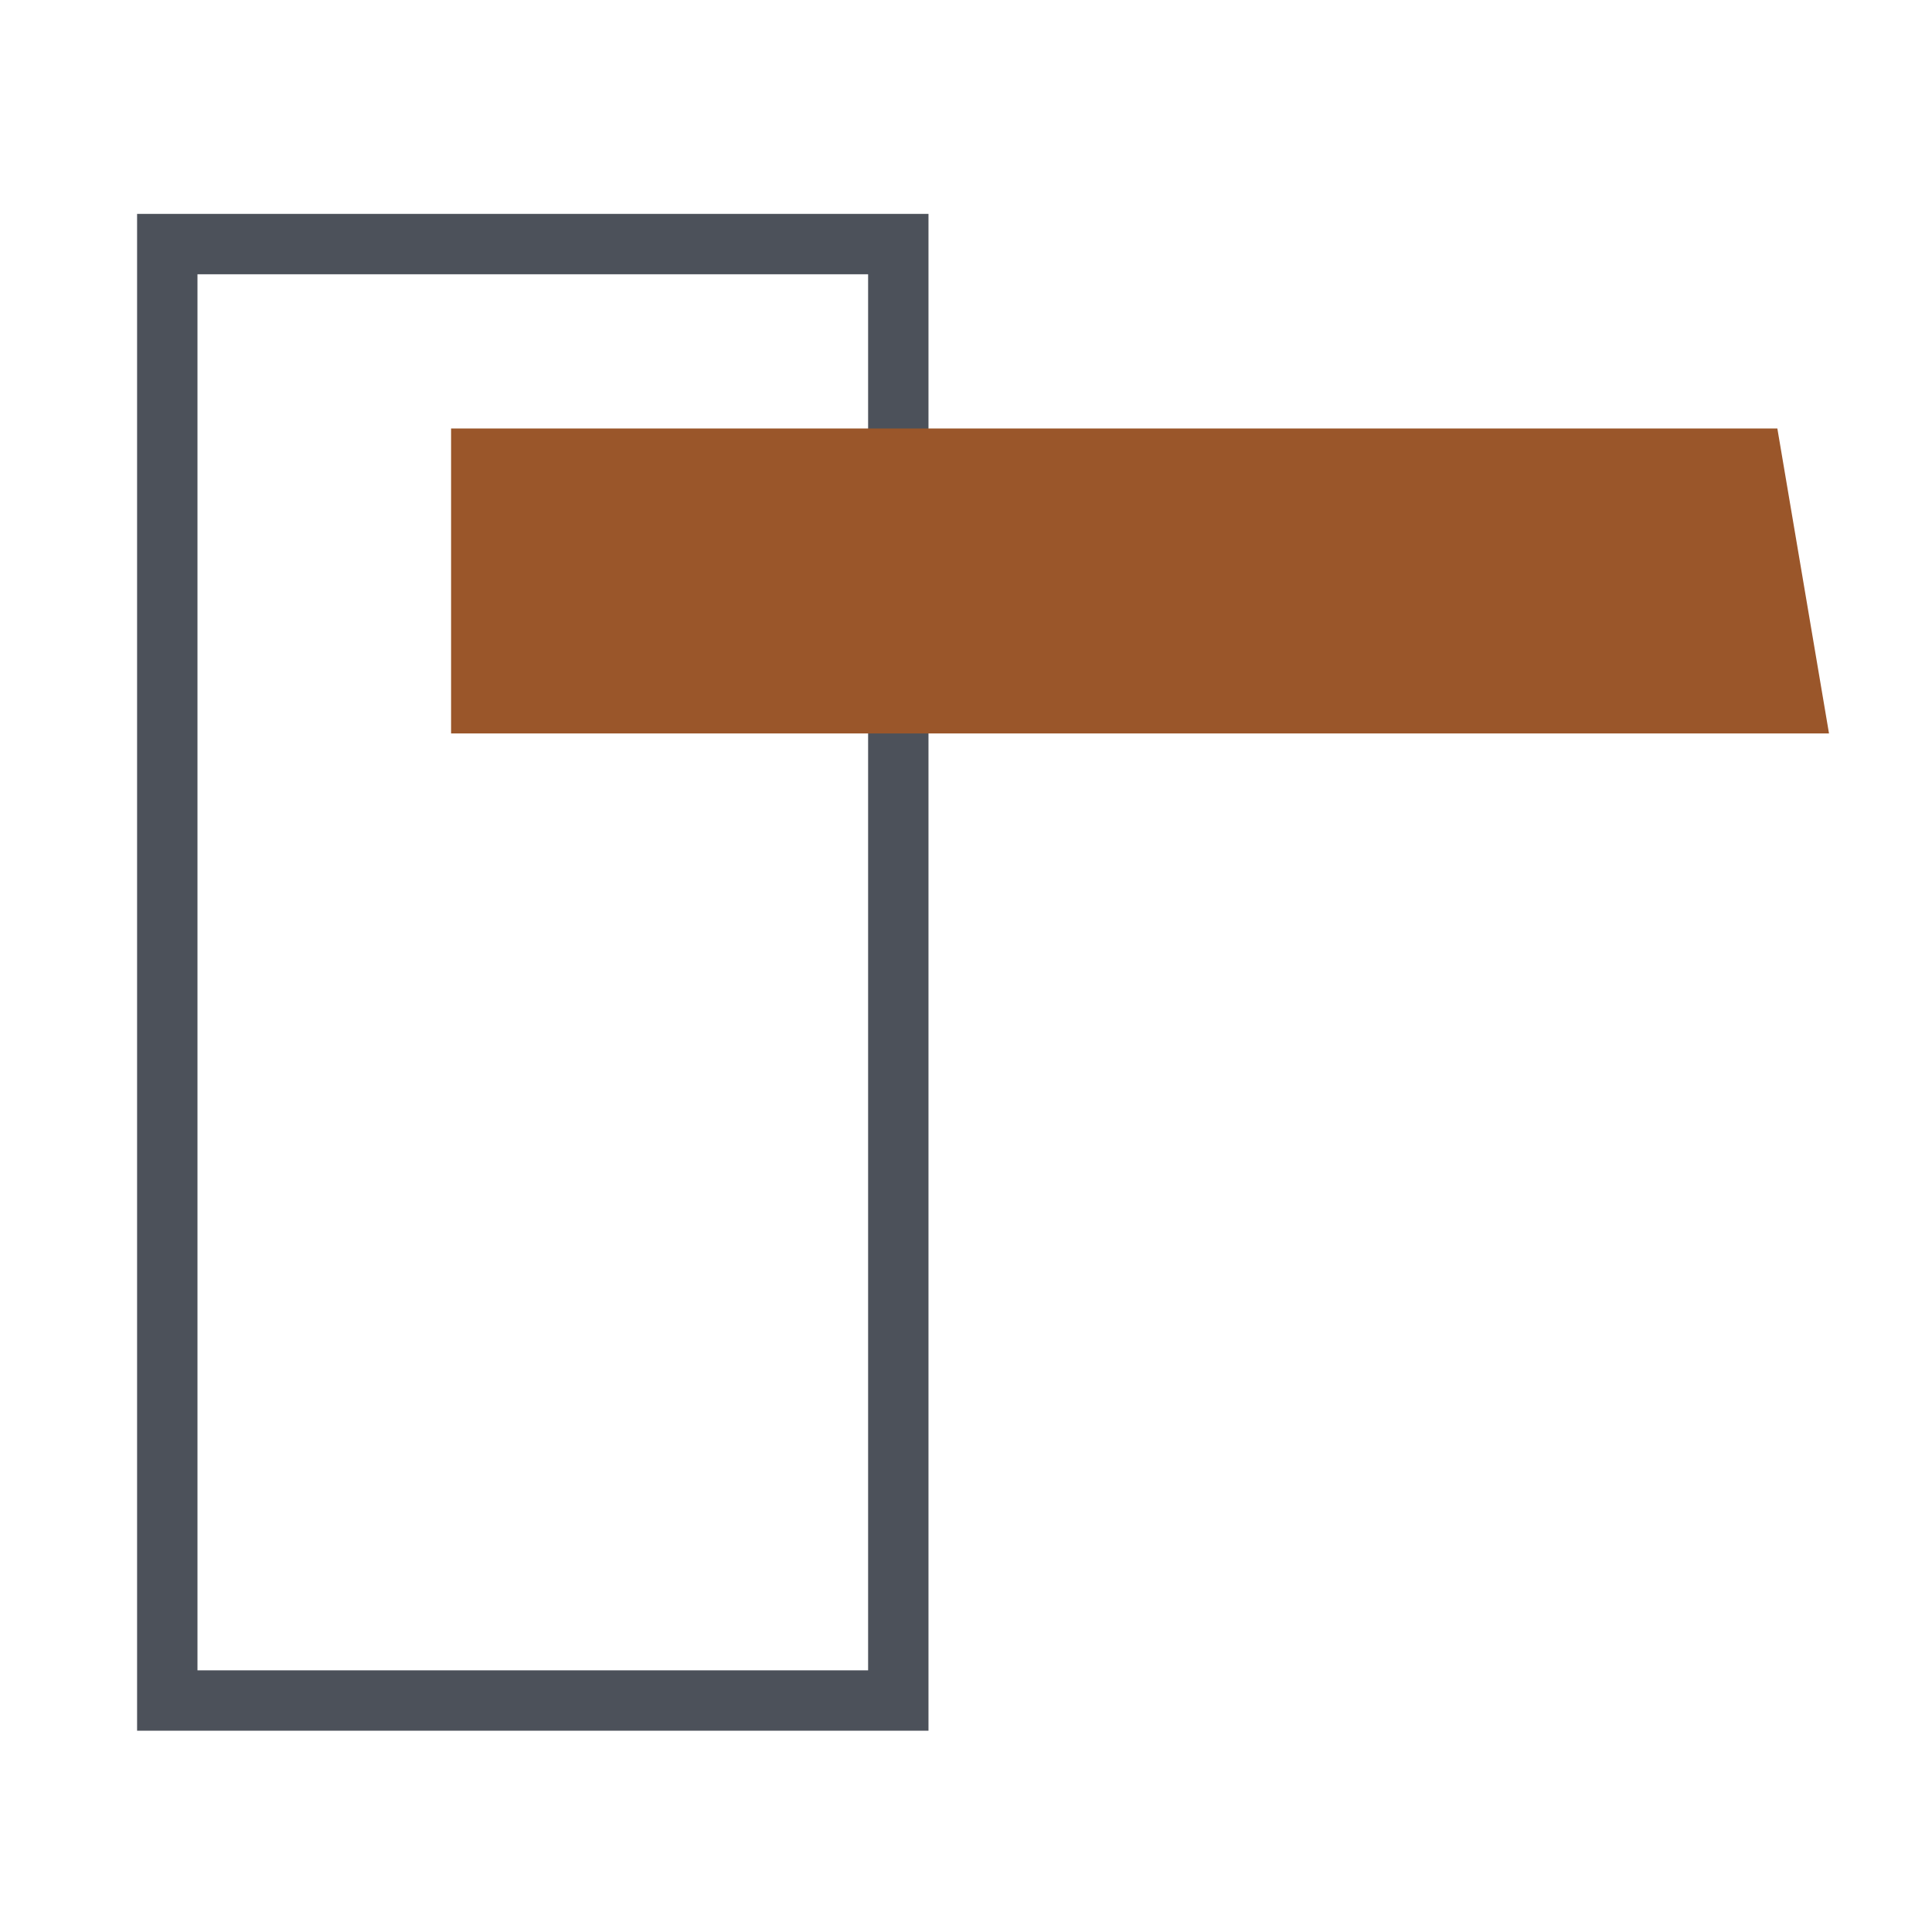
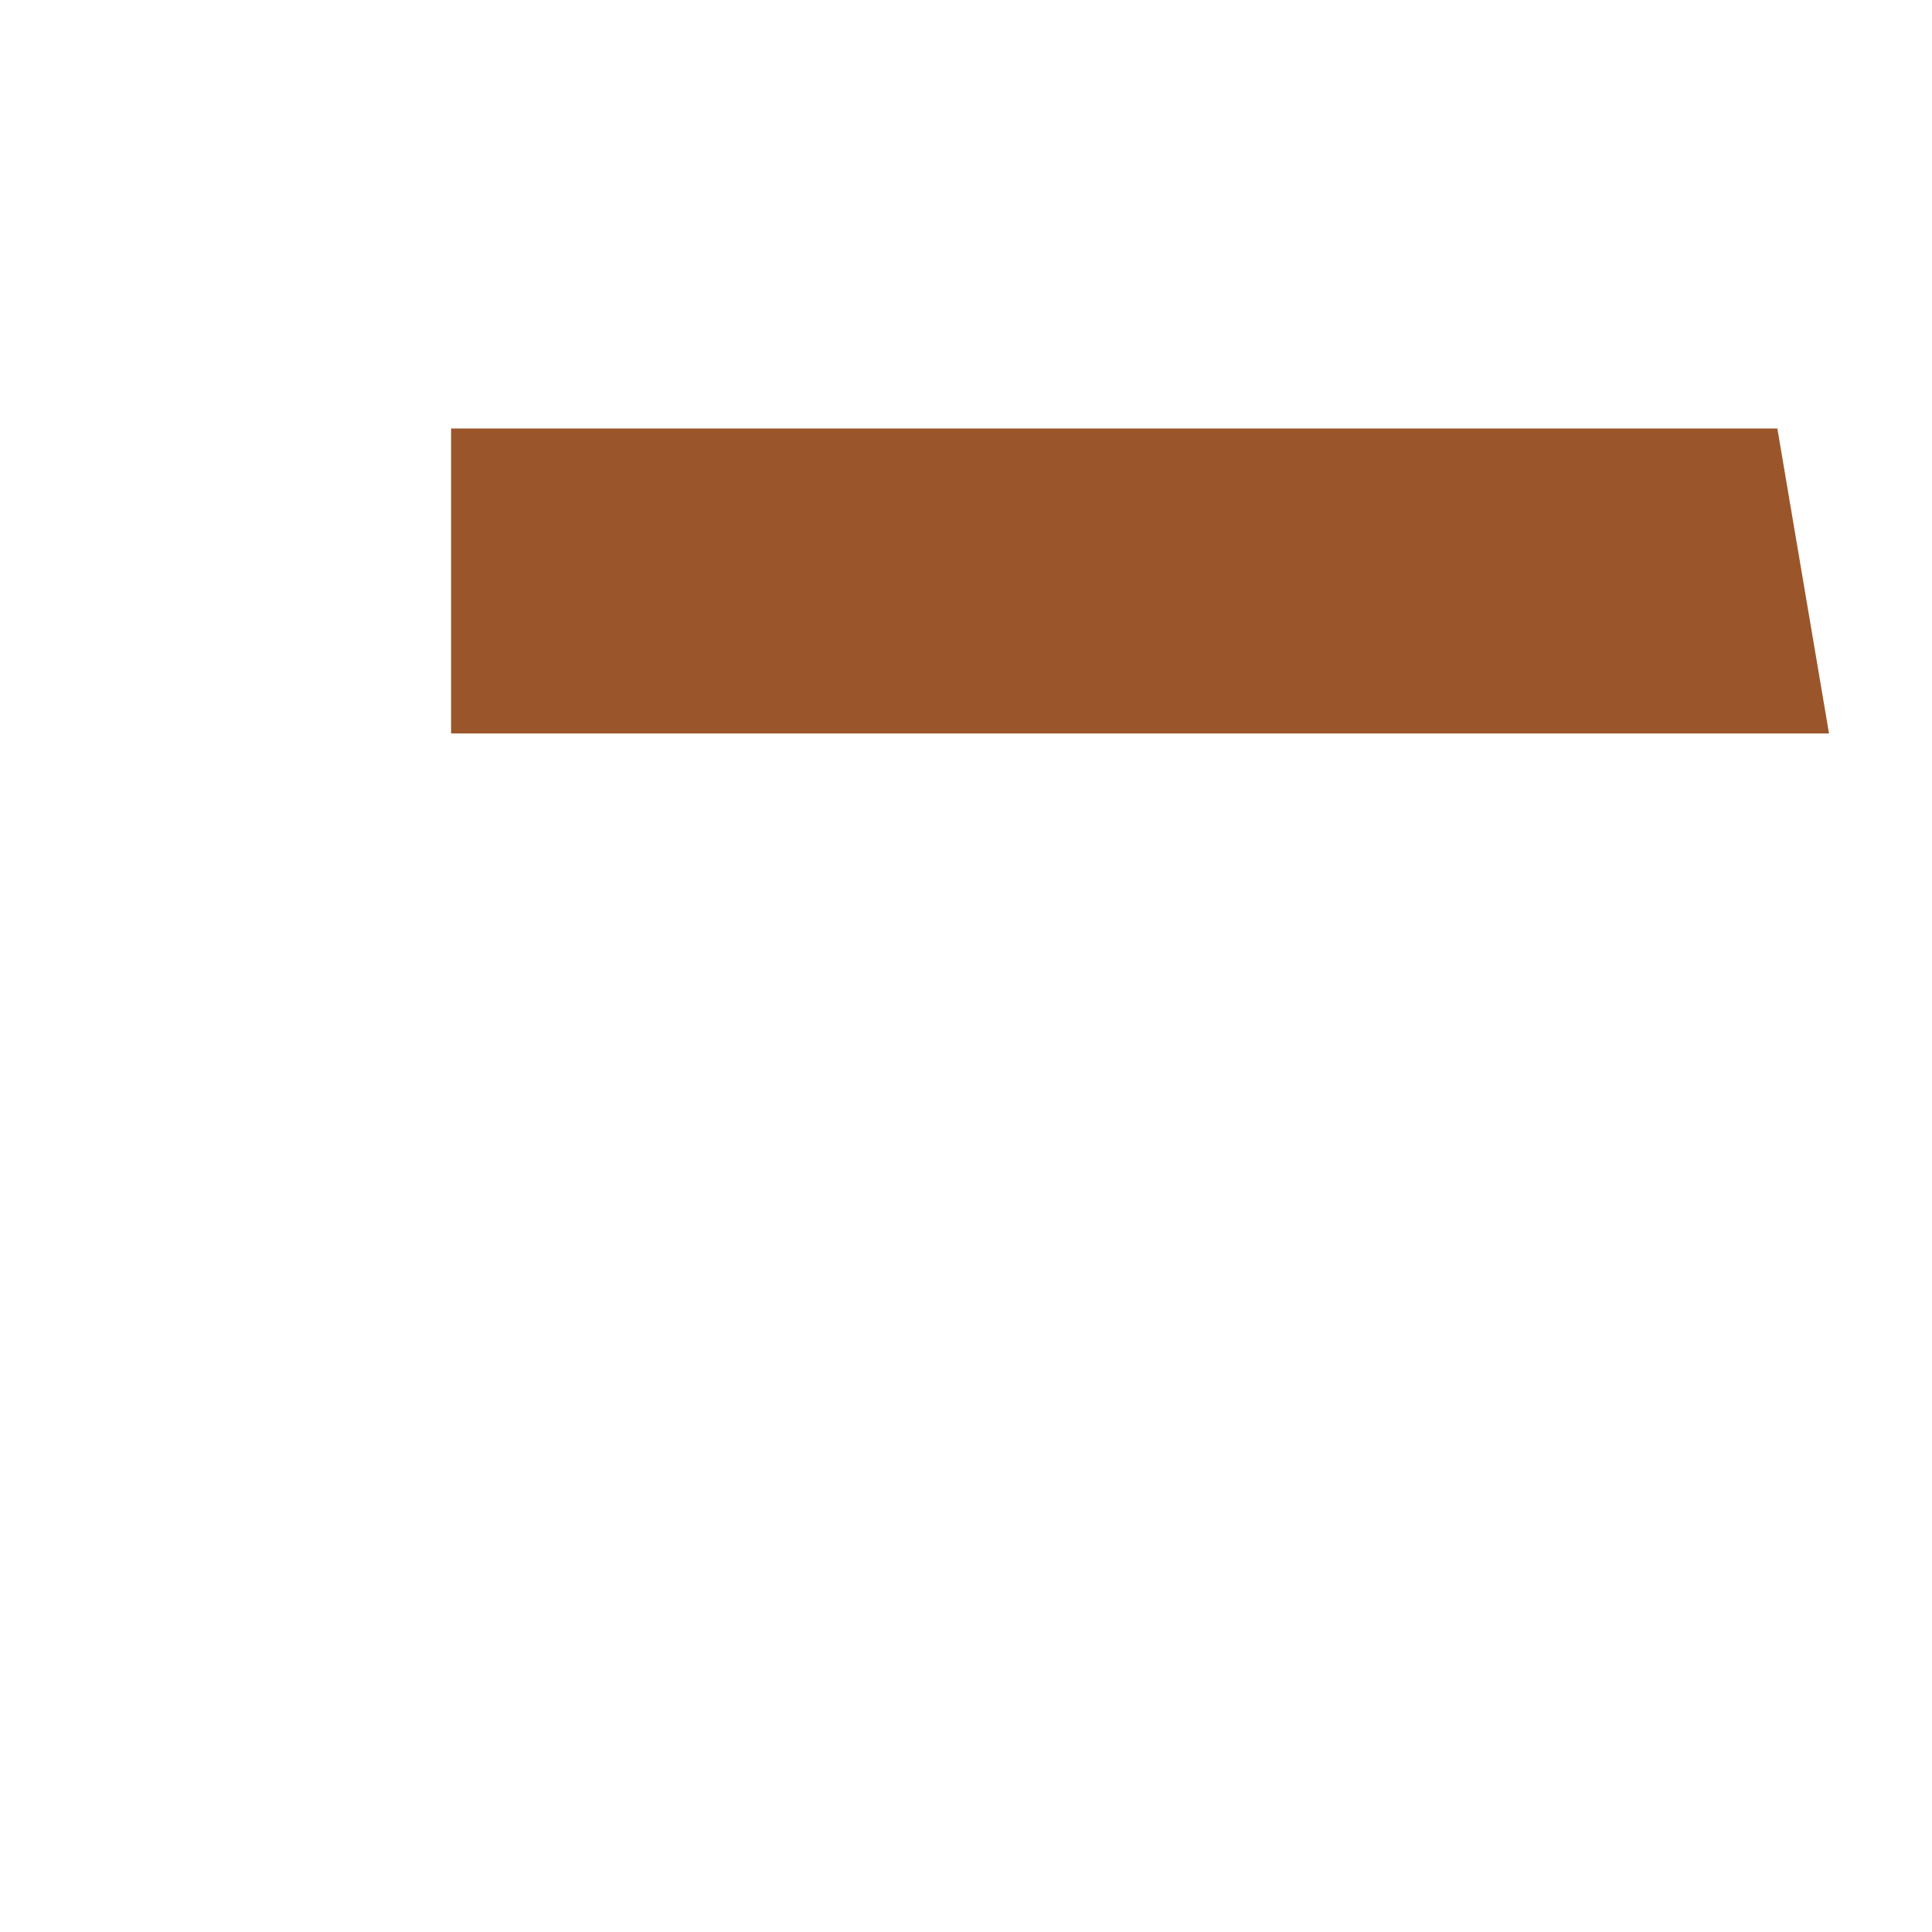
<svg xmlns="http://www.w3.org/2000/svg" width="48" height="48" viewBox="0 0 48 48" fill="none">
-   <rect x="4.156" y="6.064" width="18.162" height="36.185" stroke="#4C515A" stroke-width="1.5" />
  <path d="M11.207 10.646H44.158L45.441 18.222H11.207V10.646Z" fill="#9A562A" />
</svg>